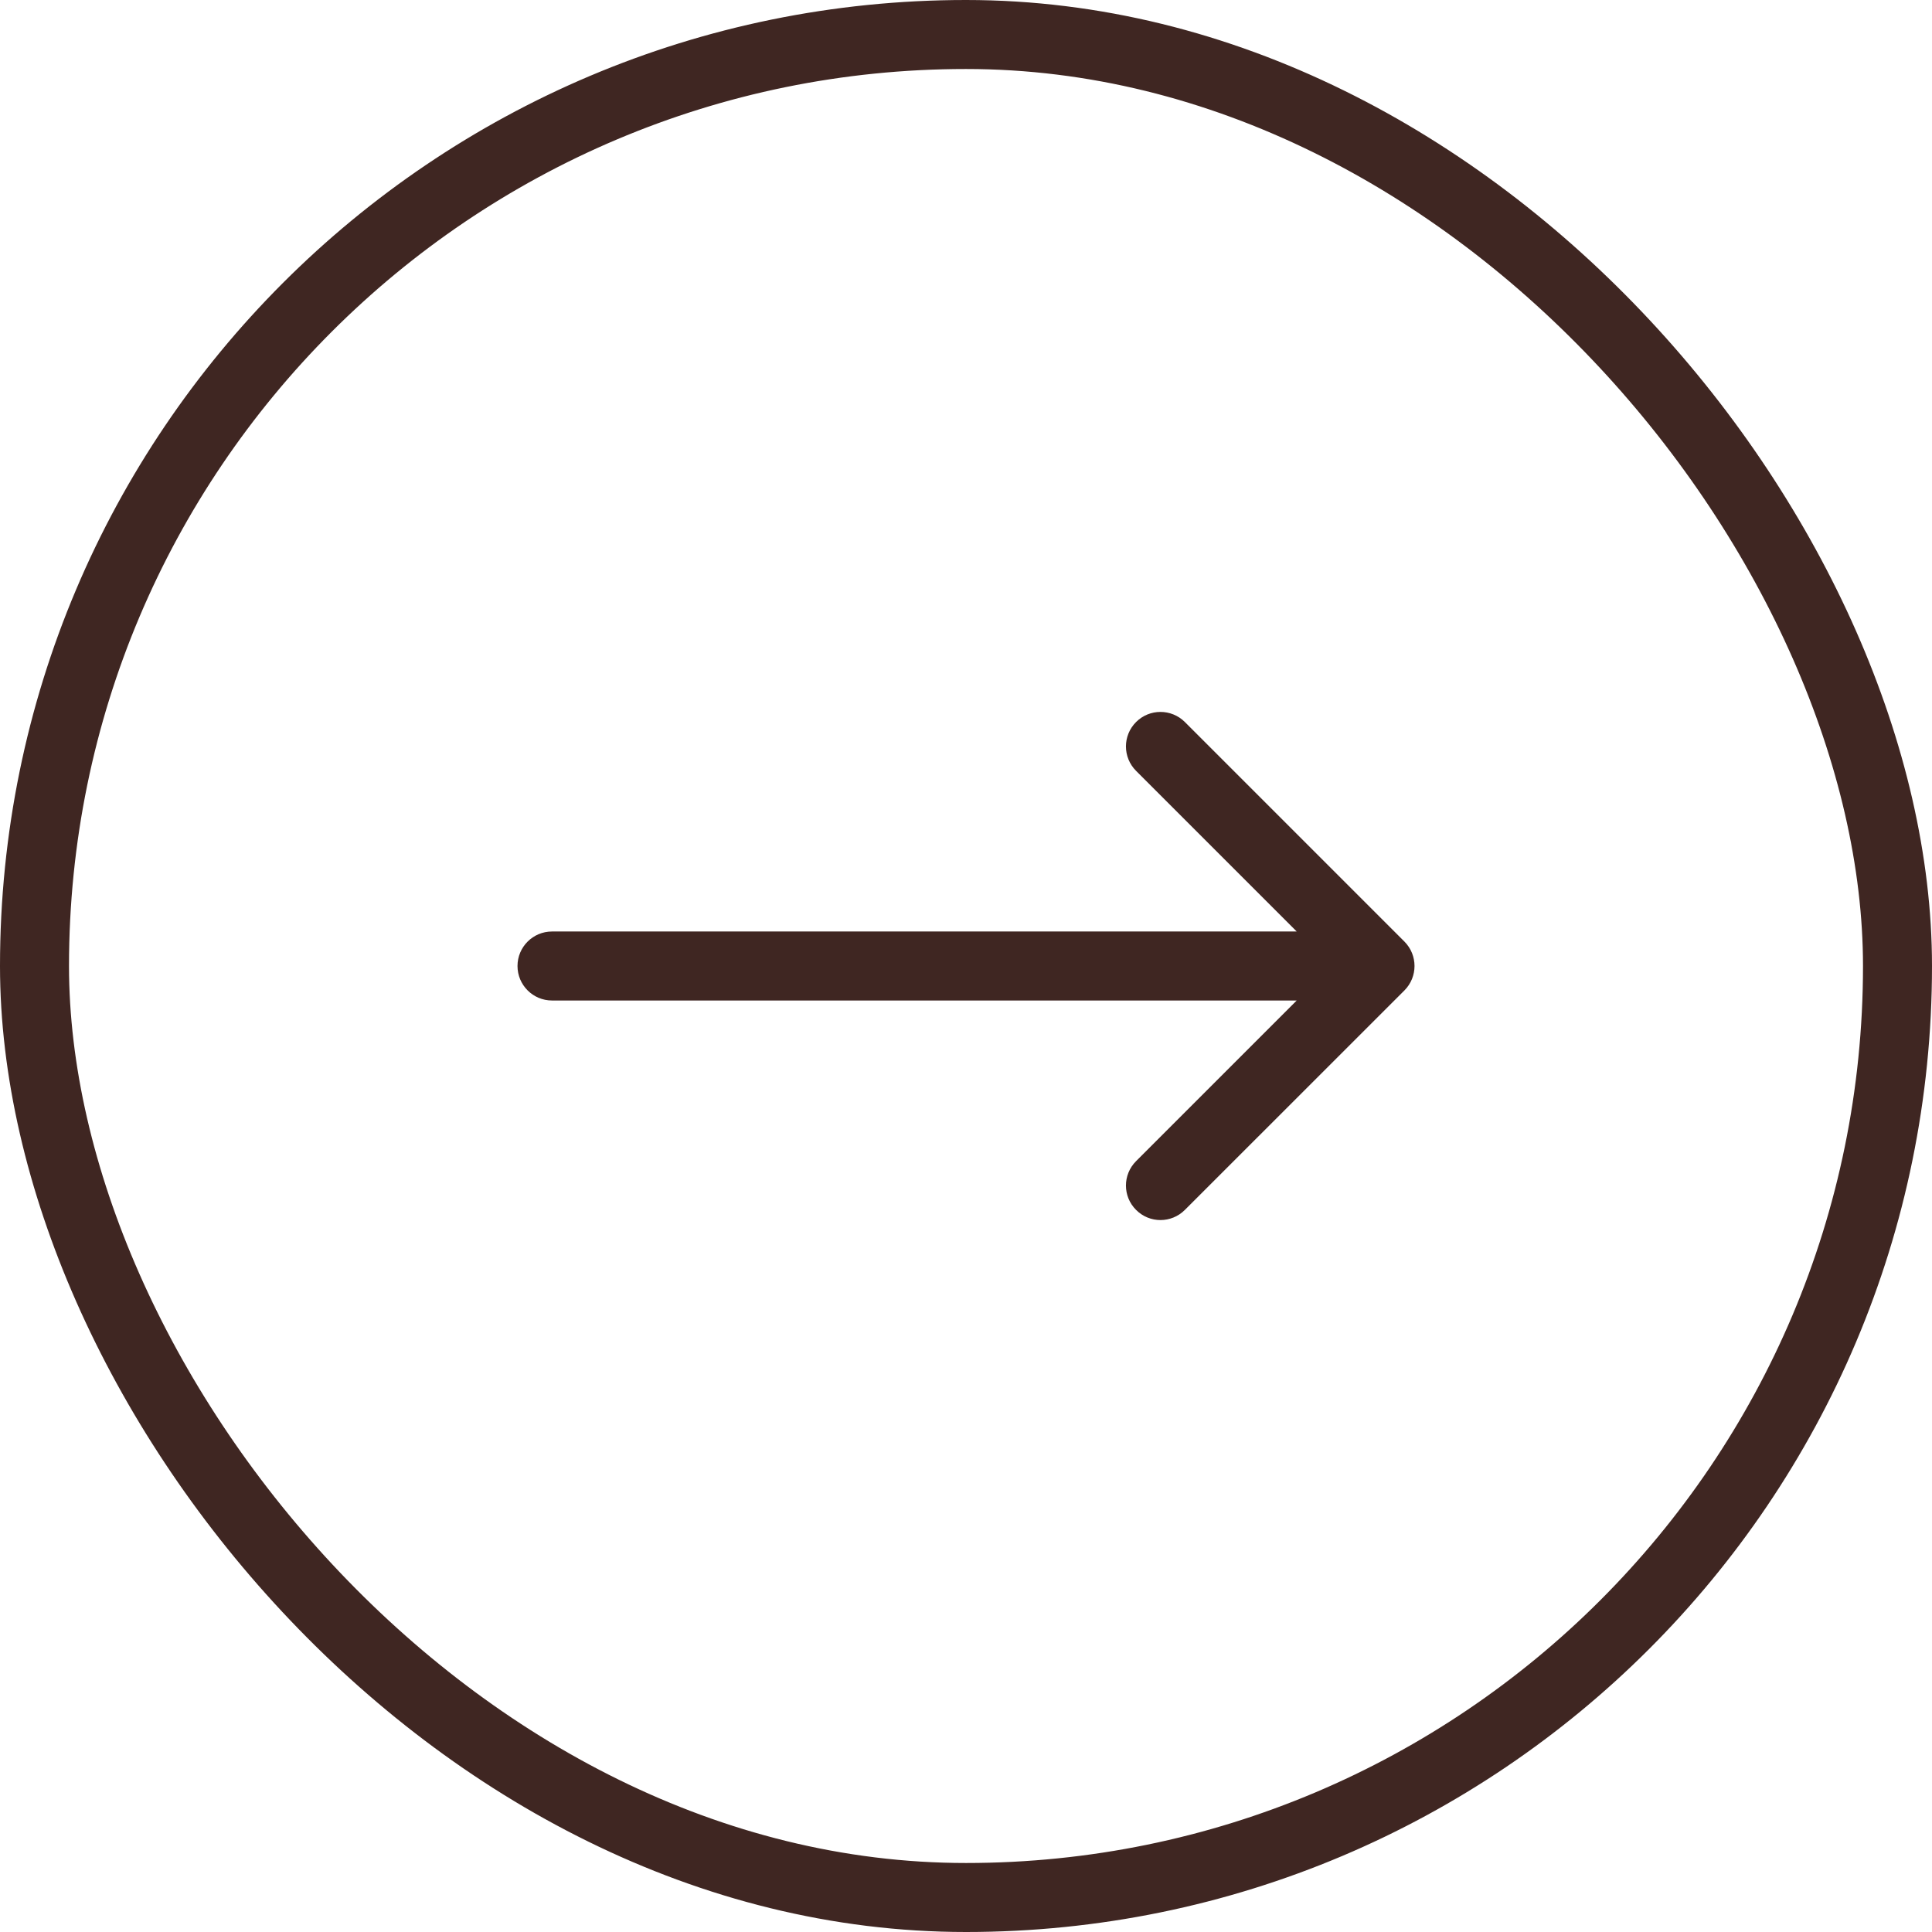
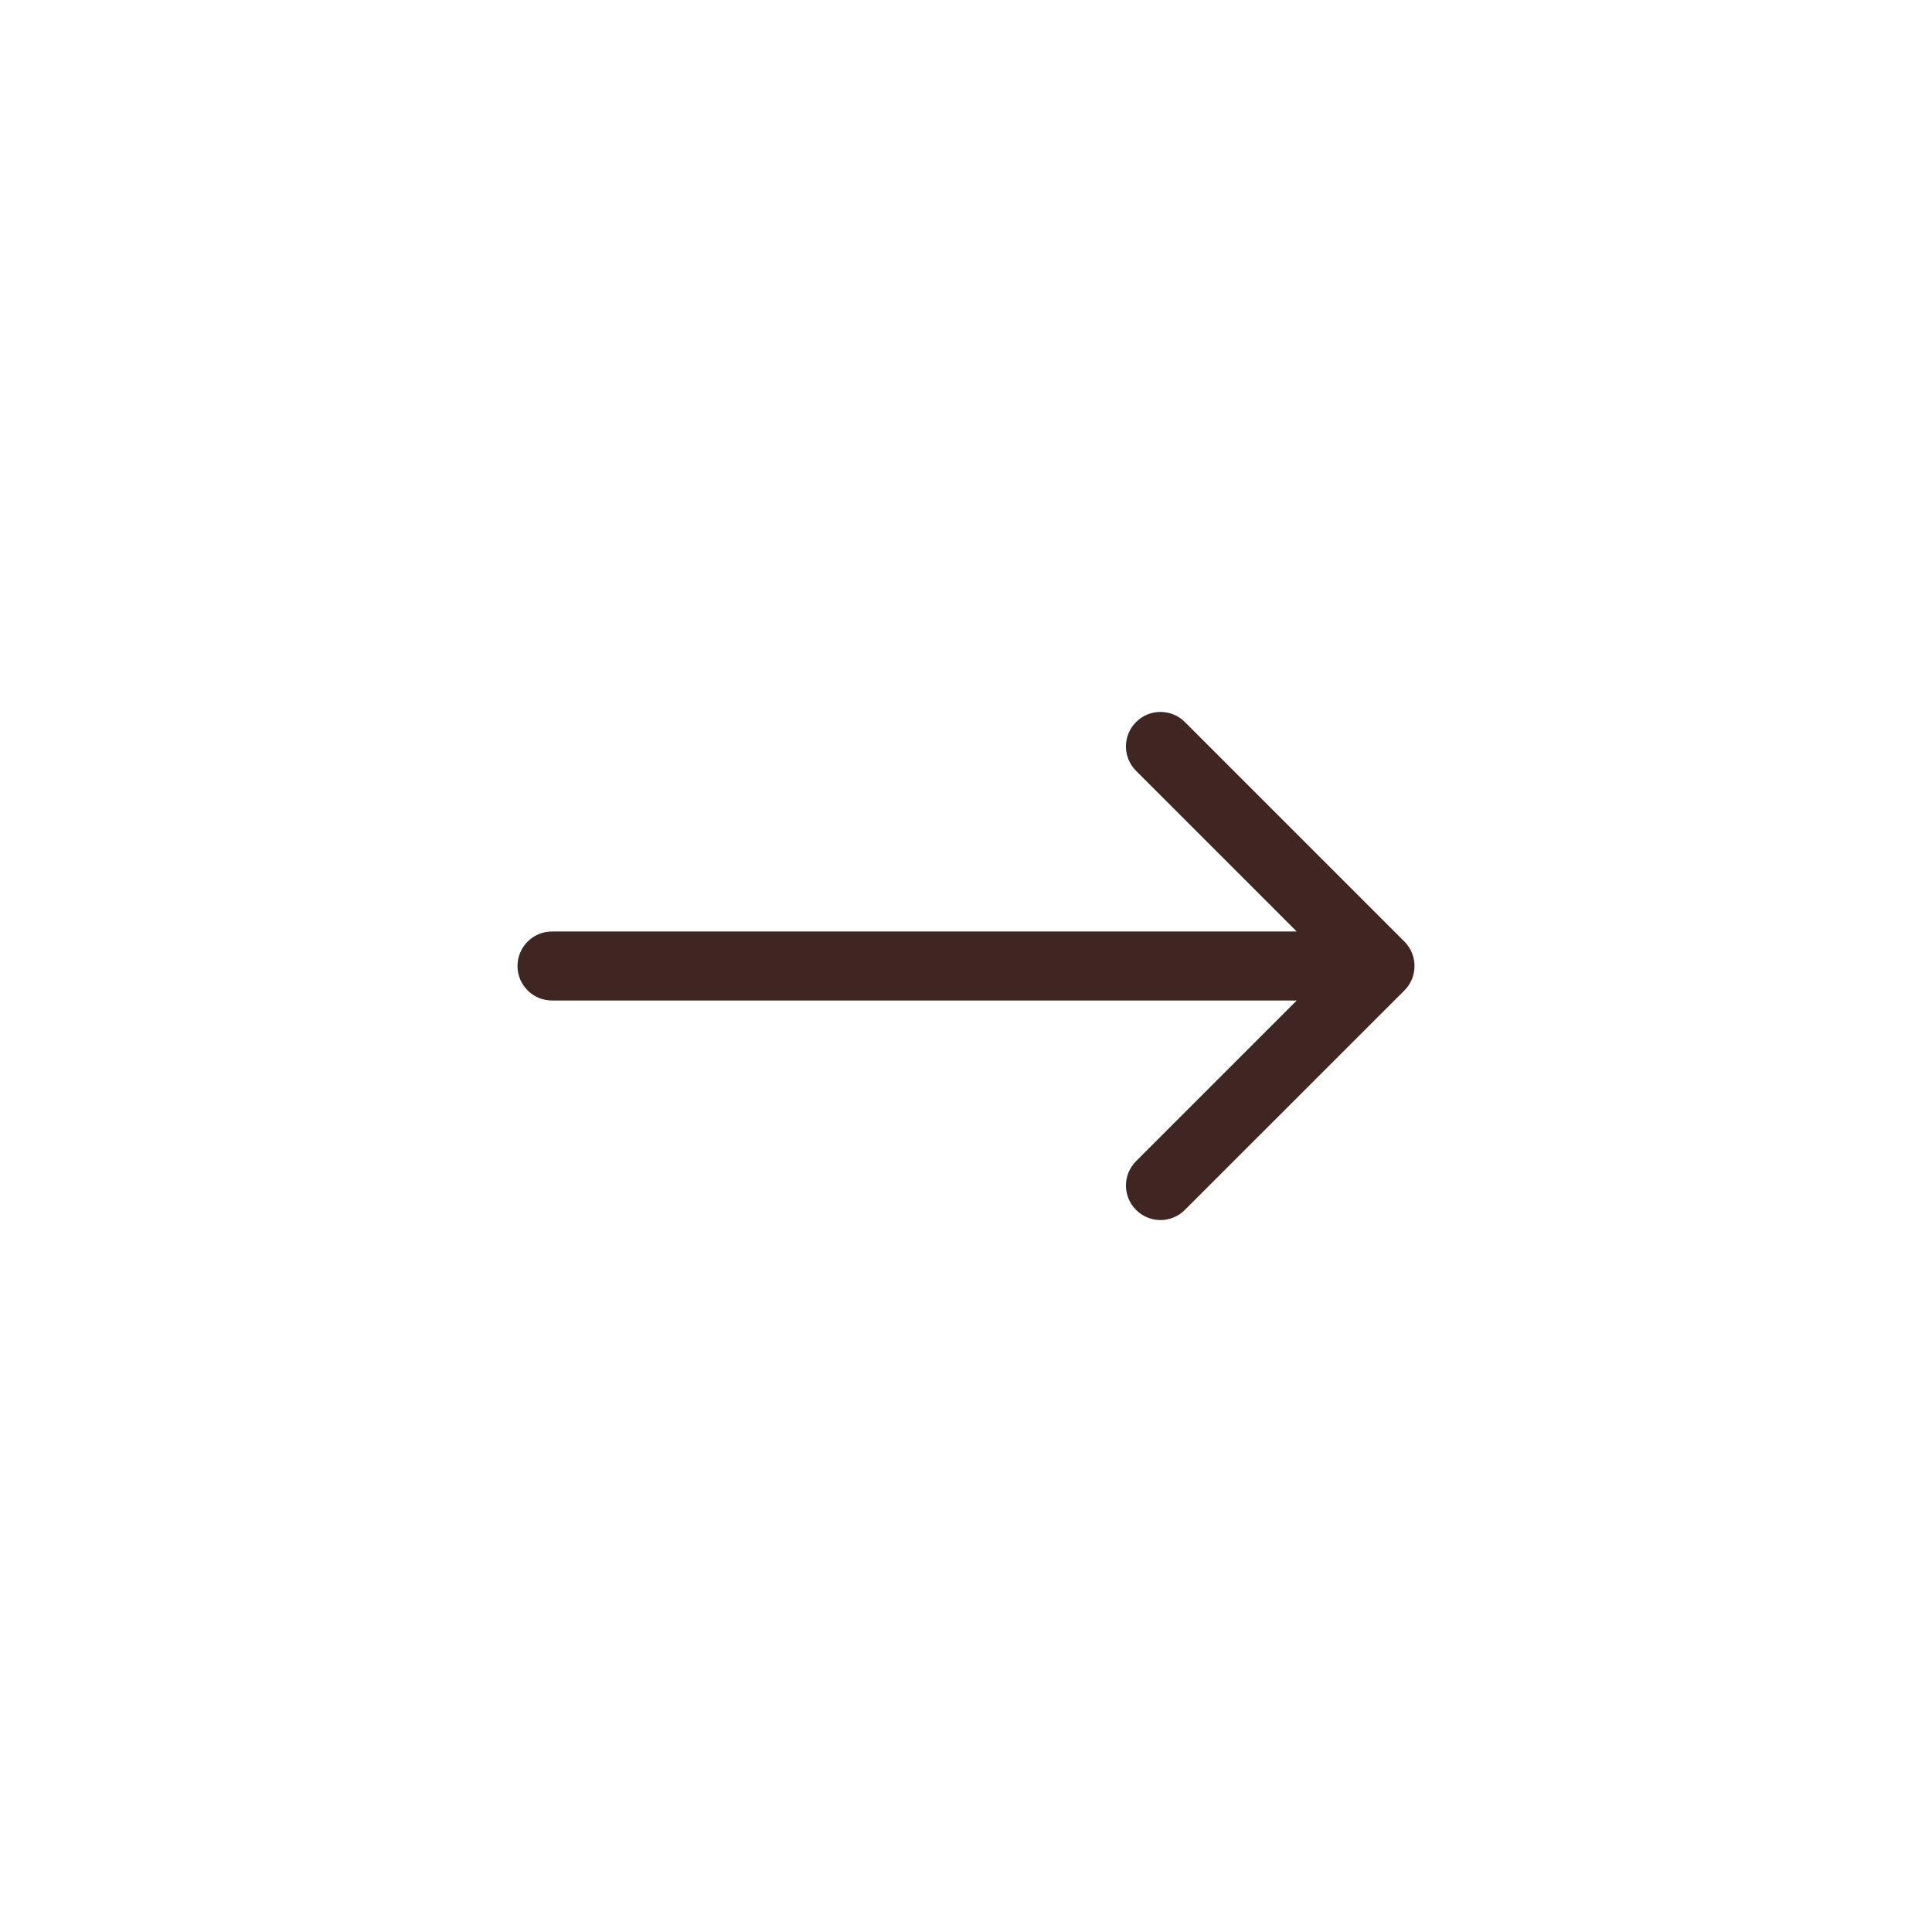
<svg xmlns="http://www.w3.org/2000/svg" width="28" height="28" viewBox="0 0 28 28" fill="none">
-   <rect x="0.5" y="0.5" width="27" height="27" rx="13.5" stroke="#3F2622" />
-   <path d="M8 13.5C7.724 13.5 7.5 13.724 7.5 14C7.5 14.276 7.724 14.5 8 14.5V13.5ZM20.354 14.354C20.549 14.158 20.549 13.842 20.354 13.646L17.172 10.464C16.976 10.269 16.66 10.269 16.465 10.464C16.269 10.66 16.269 10.976 16.465 11.172L19.293 14L16.465 16.828C16.269 17.024 16.269 17.34 16.465 17.535C16.66 17.731 16.976 17.731 17.172 17.535L20.354 14.354ZM8 14.5H20V13.5H8V14.5Z" fill="#3F2622" />
+   <path d="M8 13.5C7.724 13.5 7.5 13.724 7.5 14C7.5 14.276 7.724 14.5 8 14.5V13.5M20.354 14.354C20.549 14.158 20.549 13.842 20.354 13.646L17.172 10.464C16.976 10.269 16.66 10.269 16.465 10.464C16.269 10.66 16.269 10.976 16.465 11.172L19.293 14L16.465 16.828C16.269 17.024 16.269 17.34 16.465 17.535C16.66 17.731 16.976 17.731 17.172 17.535L20.354 14.354ZM8 14.5H20V13.5H8V14.5Z" fill="#3F2622" />
</svg>